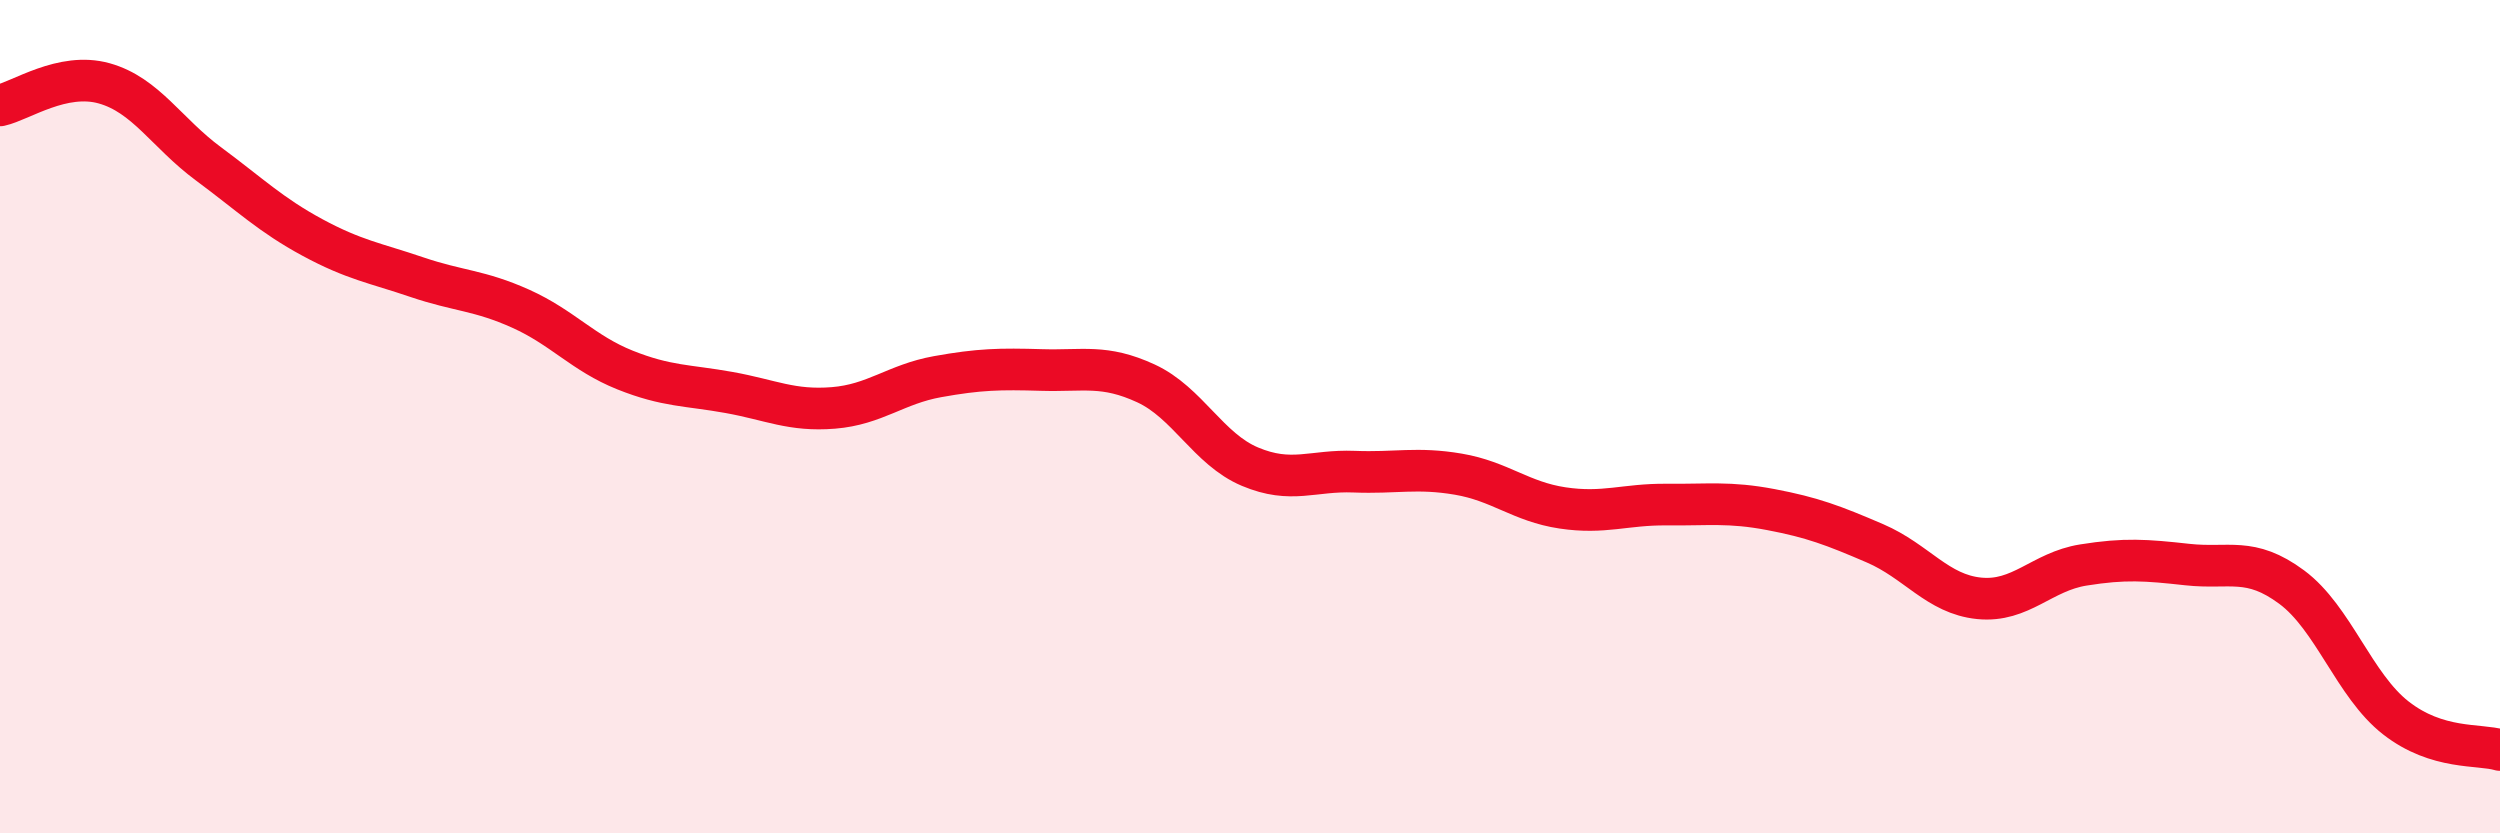
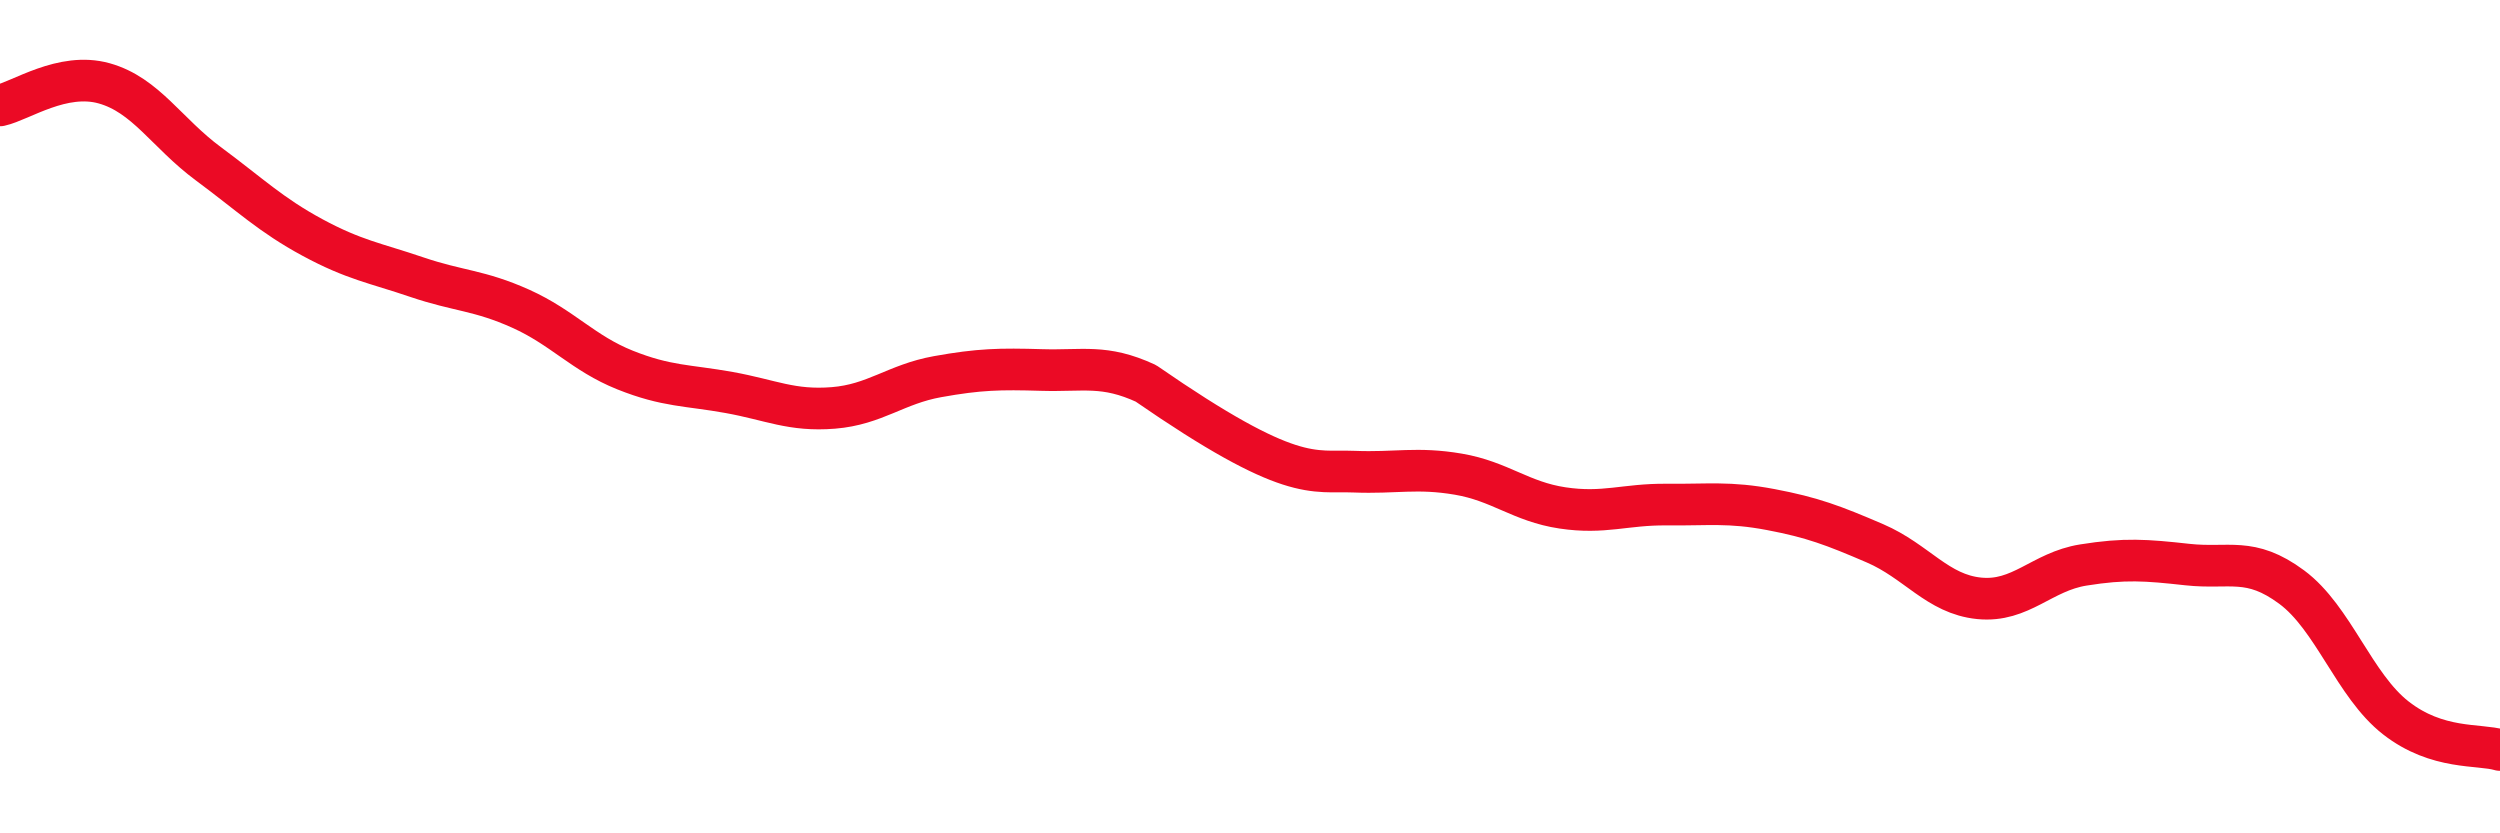
<svg xmlns="http://www.w3.org/2000/svg" width="60" height="20" viewBox="0 0 60 20">
-   <path d="M 0,2.53 C 0.5,2.42 1.5,1.72 2.5,2 C 3.5,2.28 4,3.19 5,3.93 C 6,4.67 6.5,5.16 7.5,5.7 C 8.5,6.24 9,6.31 10,6.65 C 11,6.99 11.5,6.96 12.5,7.41 C 13.5,7.86 14,8.48 15,8.88 C 16,9.28 16.5,9.24 17.5,9.42 C 18.5,9.6 19,9.87 20,9.79 C 21,9.71 21.5,9.22 22.5,9.04 C 23.5,8.86 24,8.85 25,8.88 C 26,8.91 26.5,8.74 27.5,9.2 C 28.5,9.66 29,10.78 30,11.2 C 31,11.62 31.5,11.28 32.5,11.32 C 33.5,11.36 34,11.21 35,11.38 C 36,11.55 36.5,12.04 37.5,12.19 C 38.5,12.34 39,12.1 40,12.11 C 41,12.12 41.5,12.04 42.5,12.23 C 43.5,12.42 44,12.61 45,13.04 C 46,13.47 46.5,14.26 47.5,14.36 C 48.5,14.46 49,13.72 50,13.56 C 51,13.4 51.5,13.44 52.5,13.55 C 53.5,13.66 54,13.35 55,14.09 C 56,14.83 56.5,16.45 57.5,17.23 C 58.5,18.01 59.5,17.85 60,18L60 20L0 20Z" fill="#EB0A25" opacity="0.1" stroke-linecap="round" stroke-linejoin="round" />
-   <path d="M 0,2.53 C 0.5,2.42 1.5,1.72 2.5,2 C 3.5,2.28 4,3.19 5,3.93 C 6,4.67 6.5,5.16 7.5,5.7 C 8.5,6.24 9,6.31 10,6.65 C 11,6.99 11.5,6.96 12.5,7.41 C 13.5,7.86 14,8.48 15,8.88 C 16,9.28 16.5,9.24 17.5,9.42 C 18.5,9.6 19,9.87 20,9.79 C 21,9.71 21.5,9.22 22.5,9.04 C 23.5,8.86 24,8.85 25,8.88 C 26,8.91 26.5,8.74 27.5,9.2 C 28.5,9.66 29,10.78 30,11.2 C 31,11.62 31.5,11.28 32.5,11.32 C 33.5,11.36 34,11.21 35,11.38 C 36,11.55 36.5,12.04 37.5,12.19 C 38.5,12.34 39,12.1 40,12.11 C 41,12.12 41.5,12.04 42.5,12.23 C 43.5,12.42 44,12.61 45,13.04 C 46,13.47 46.5,14.26 47.5,14.36 C 48.5,14.46 49,13.72 50,13.56 C 51,13.4 51.5,13.44 52.5,13.55 C 53.5,13.66 54,13.35 55,14.09 C 56,14.83 56.5,16.45 57.5,17.23 C 58.5,18.01 59.5,17.85 60,18" stroke="#EB0A25" stroke-width="1" fill="none" stroke-linecap="round" stroke-linejoin="round" />
+   <path d="M 0,2.53 C 0.5,2.42 1.5,1.72 2.5,2 C 3.5,2.28 4,3.19 5,3.93 C 6,4.67 6.5,5.16 7.5,5.7 C 8.5,6.24 9,6.31 10,6.65 C 11,6.99 11.5,6.96 12.5,7.41 C 13.5,7.86 14,8.48 15,8.88 C 16,9.28 16.5,9.24 17.5,9.42 C 18.5,9.6 19,9.87 20,9.79 C 21,9.71 21.5,9.22 22.5,9.04 C 23.5,8.86 24,8.85 25,8.88 C 26,8.91 26.5,8.74 27.5,9.2 C 31,11.62 31.5,11.28 32.5,11.32 C 33.5,11.36 34,11.21 35,11.38 C 36,11.55 36.5,12.04 37.5,12.19 C 38.5,12.34 39,12.1 40,12.11 C 41,12.12 41.5,12.04 42.5,12.23 C 43.5,12.42 44,12.61 45,13.04 C 46,13.47 46.5,14.26 47.5,14.36 C 48.5,14.46 49,13.72 50,13.56 C 51,13.4 51.5,13.44 52.5,13.55 C 53.5,13.66 54,13.35 55,14.09 C 56,14.83 56.5,16.45 57.5,17.23 C 58.5,18.01 59.5,17.85 60,18" stroke="#EB0A25" stroke-width="1" fill="none" stroke-linecap="round" stroke-linejoin="round" />
</svg>